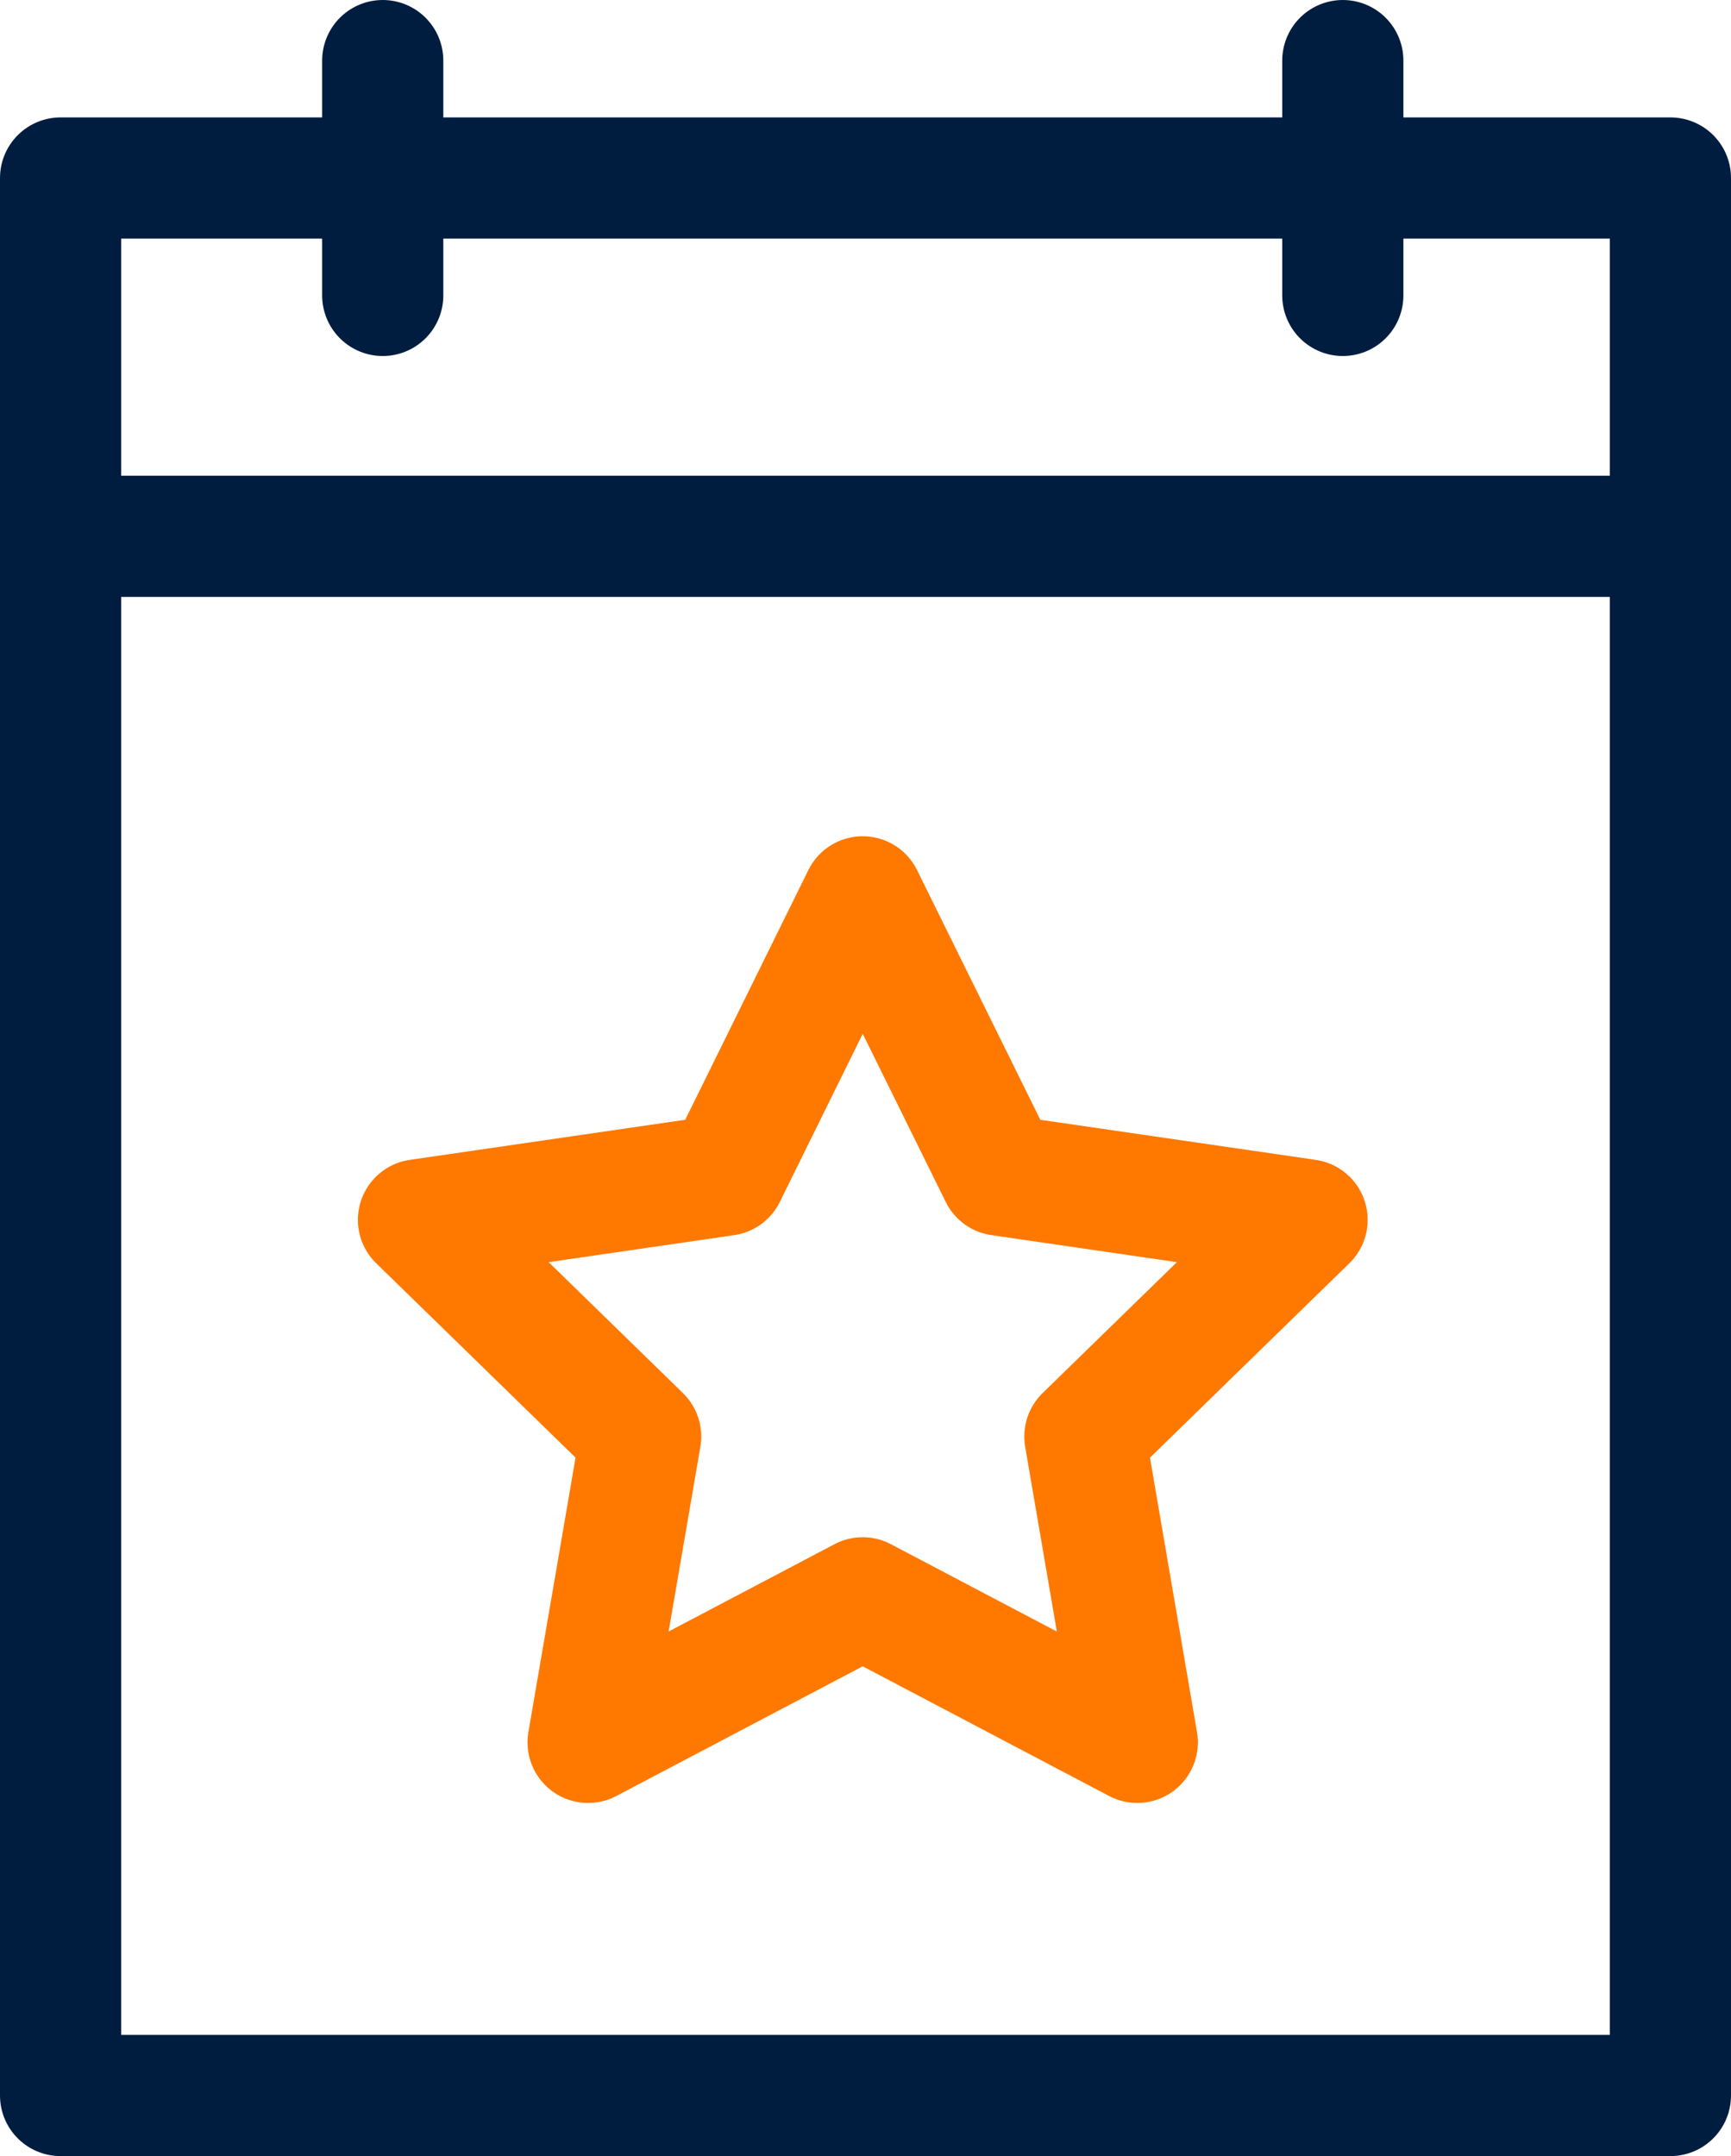
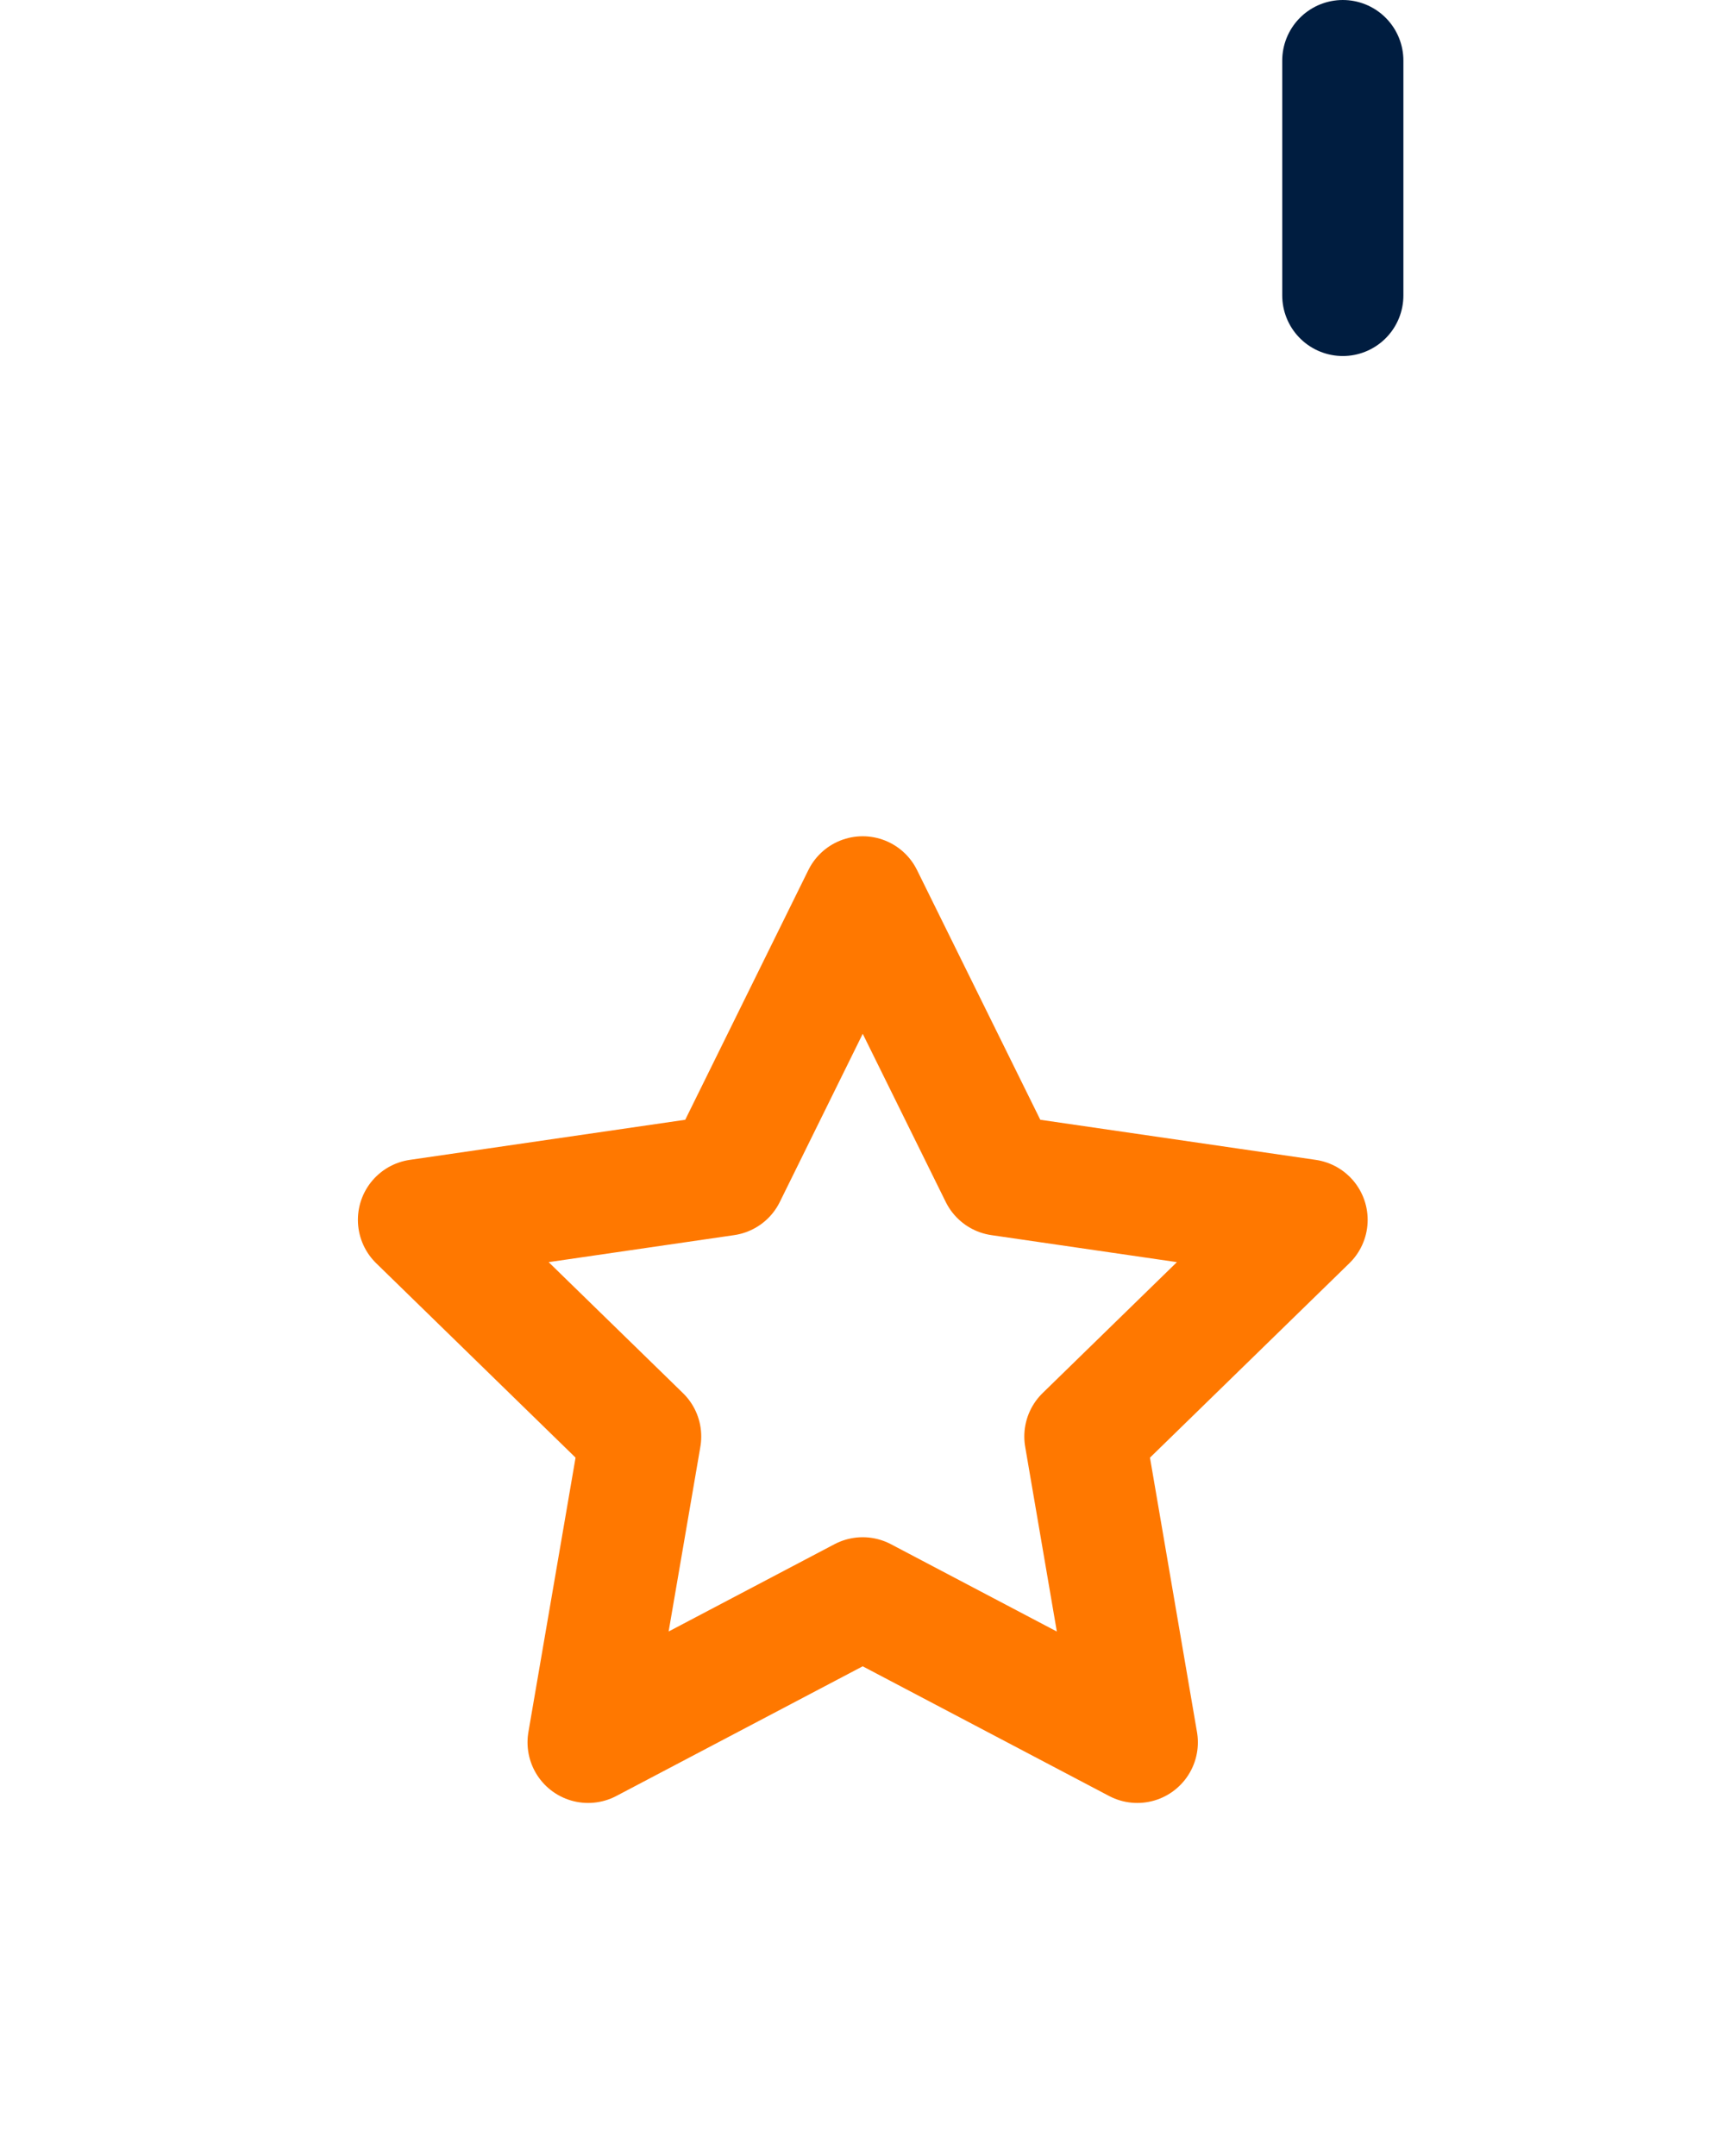
<svg xmlns="http://www.w3.org/2000/svg" id="Layer_2" viewBox="0 0 114.29 142.32">
  <defs>
    <style>.cls-1{stroke:#ff7800;}.cls-1,.cls-2{fill:none;stroke-linecap:round;stroke-linejoin:round;stroke-width:8px;}.cls-2{stroke:#001d40;}</style>
  </defs>
  <g id="Ebene_1">
    <g>
-       <rect class="cls-2" x="4" y="11.75" width="106.29" height="126.57" />
-       <line class="cls-2" x1="4" y1="35.4" x2="110.29" y2="35.4" />
      <g>
-         <line class="cls-2" x1="25.27" y1="4" x2="25.27" y2="19.5" />
        <line class="cls-2" x1="88.66" y1="4" x2="88.66" y2="19.5" />
      </g>
    </g>
    <polygon class="cls-1" points="56.96 59.2 66.03 77.57 86.3 80.52 71.63 94.82 75.09 115.01 56.96 105.47 38.83 115.01 42.3 94.82 27.63 80.52 47.9 77.57 56.96 59.2" />
  </g>
</svg>